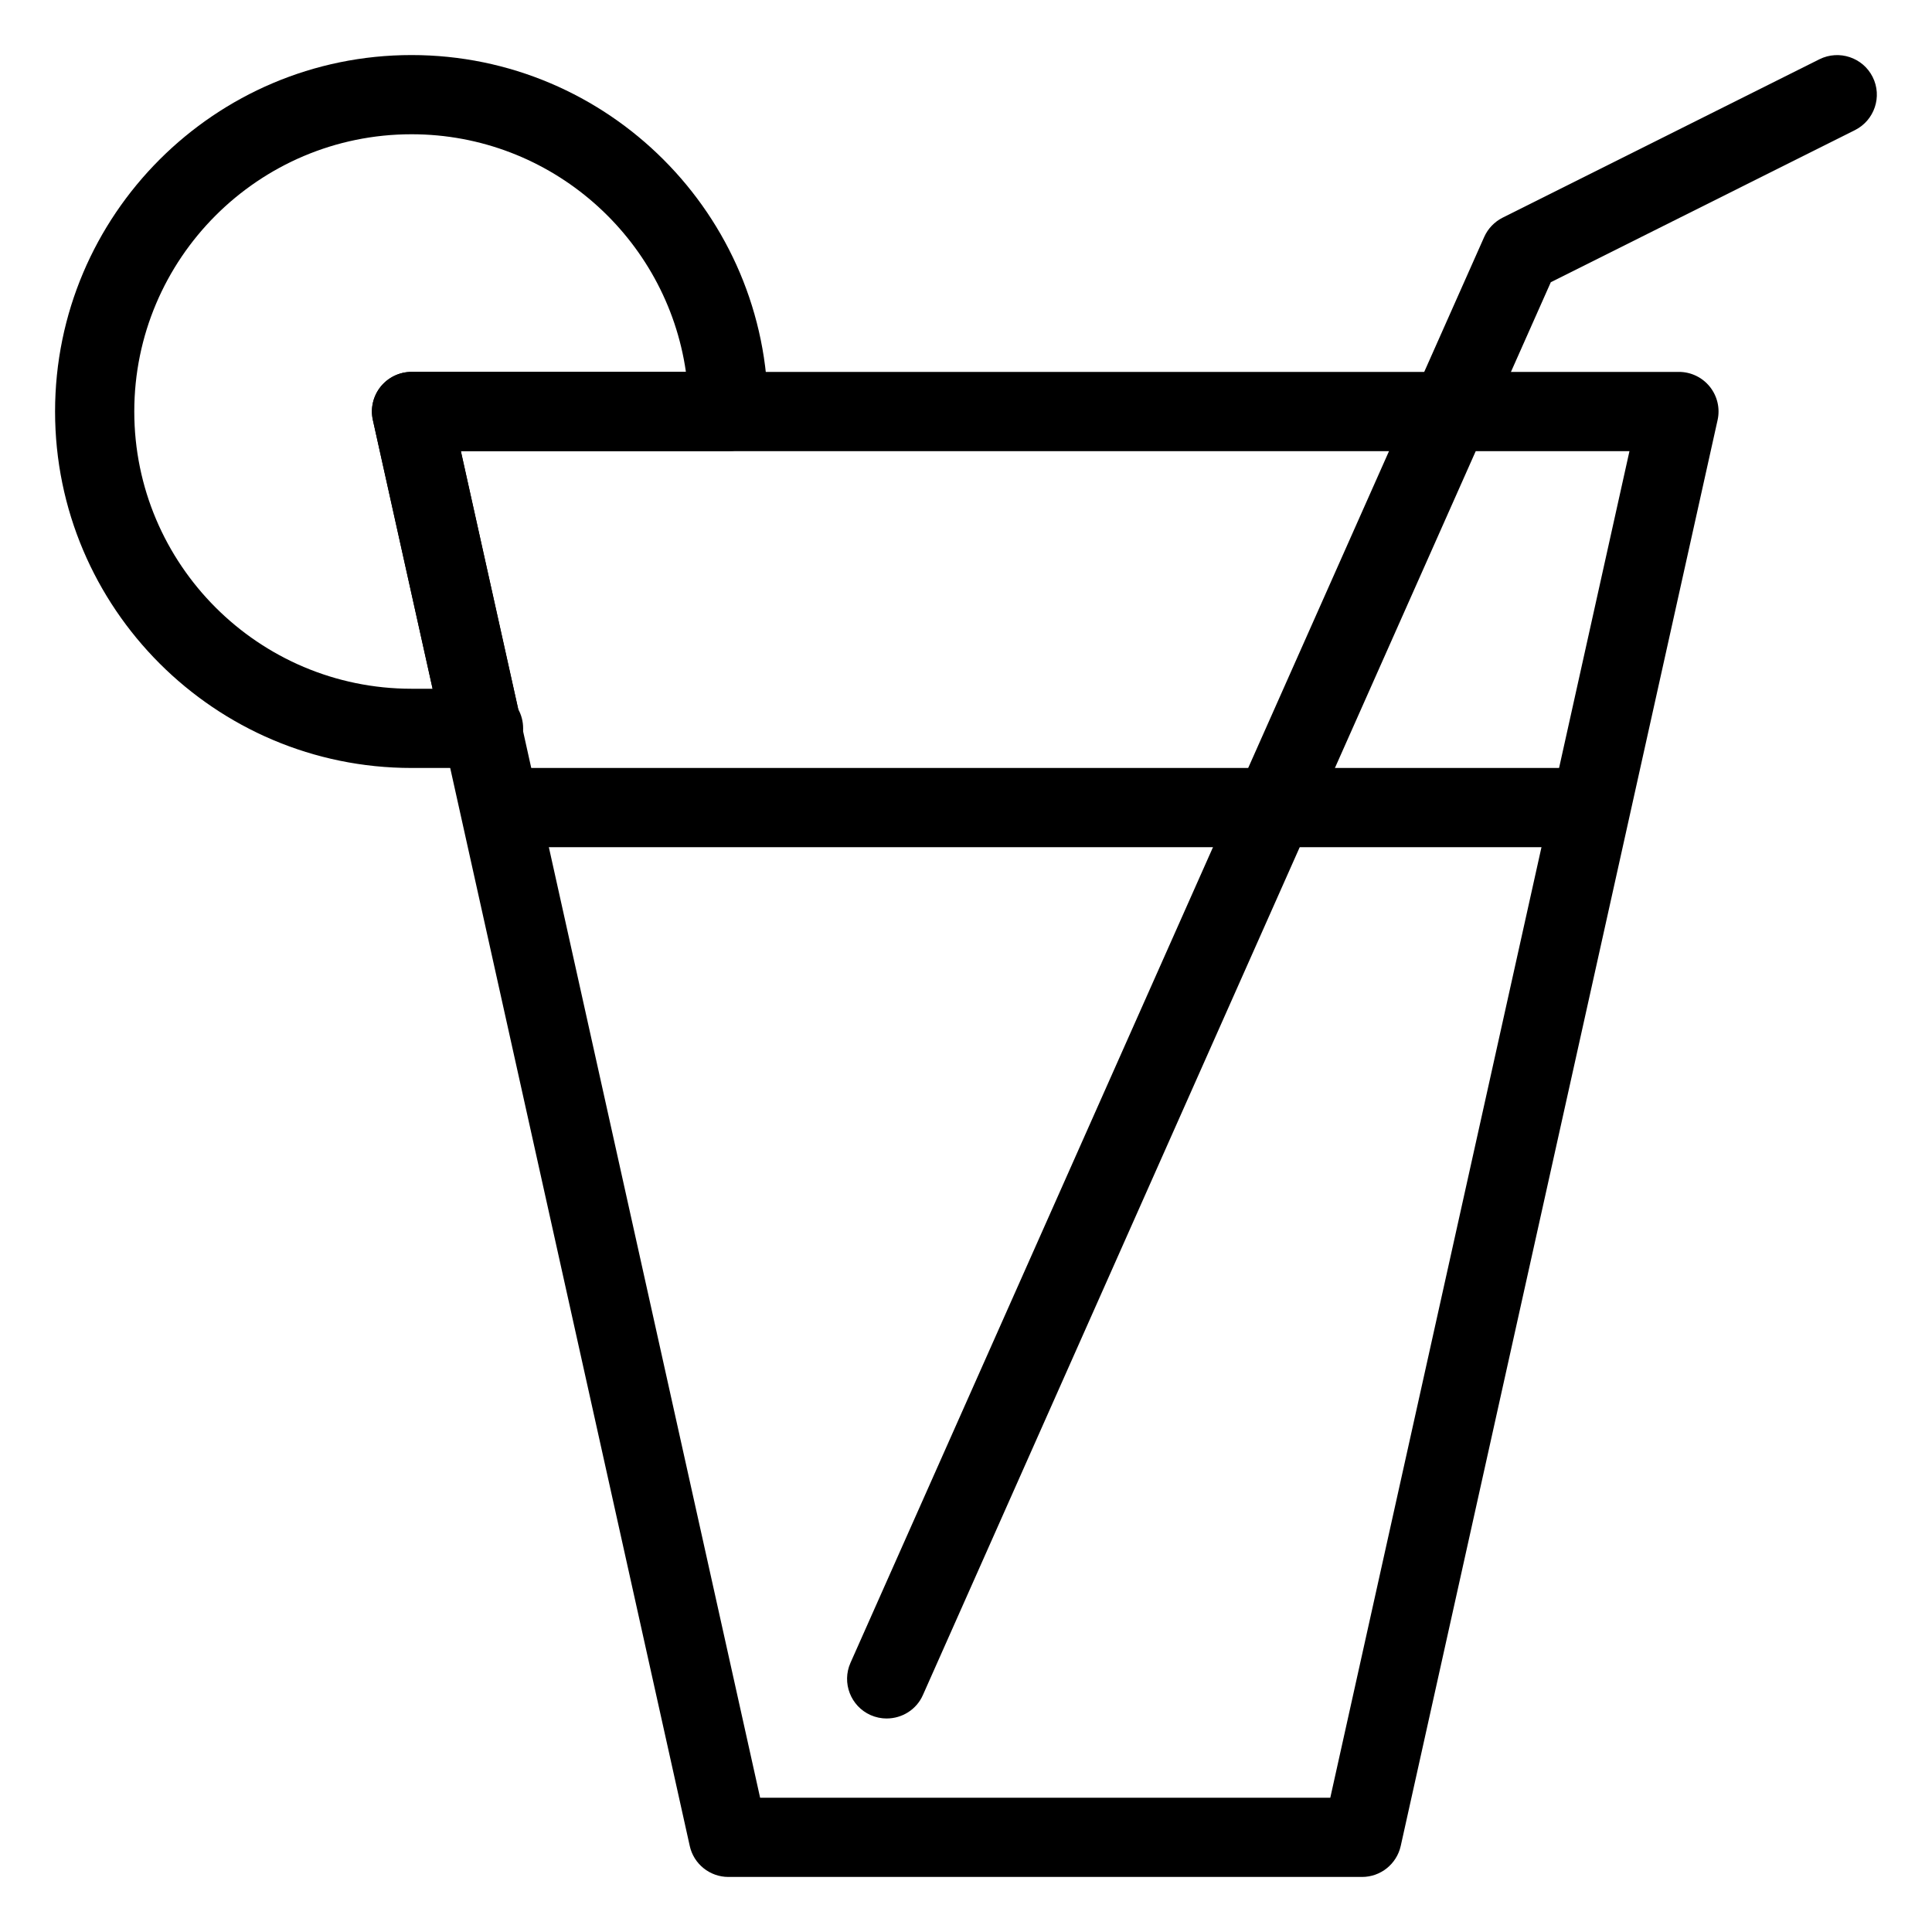
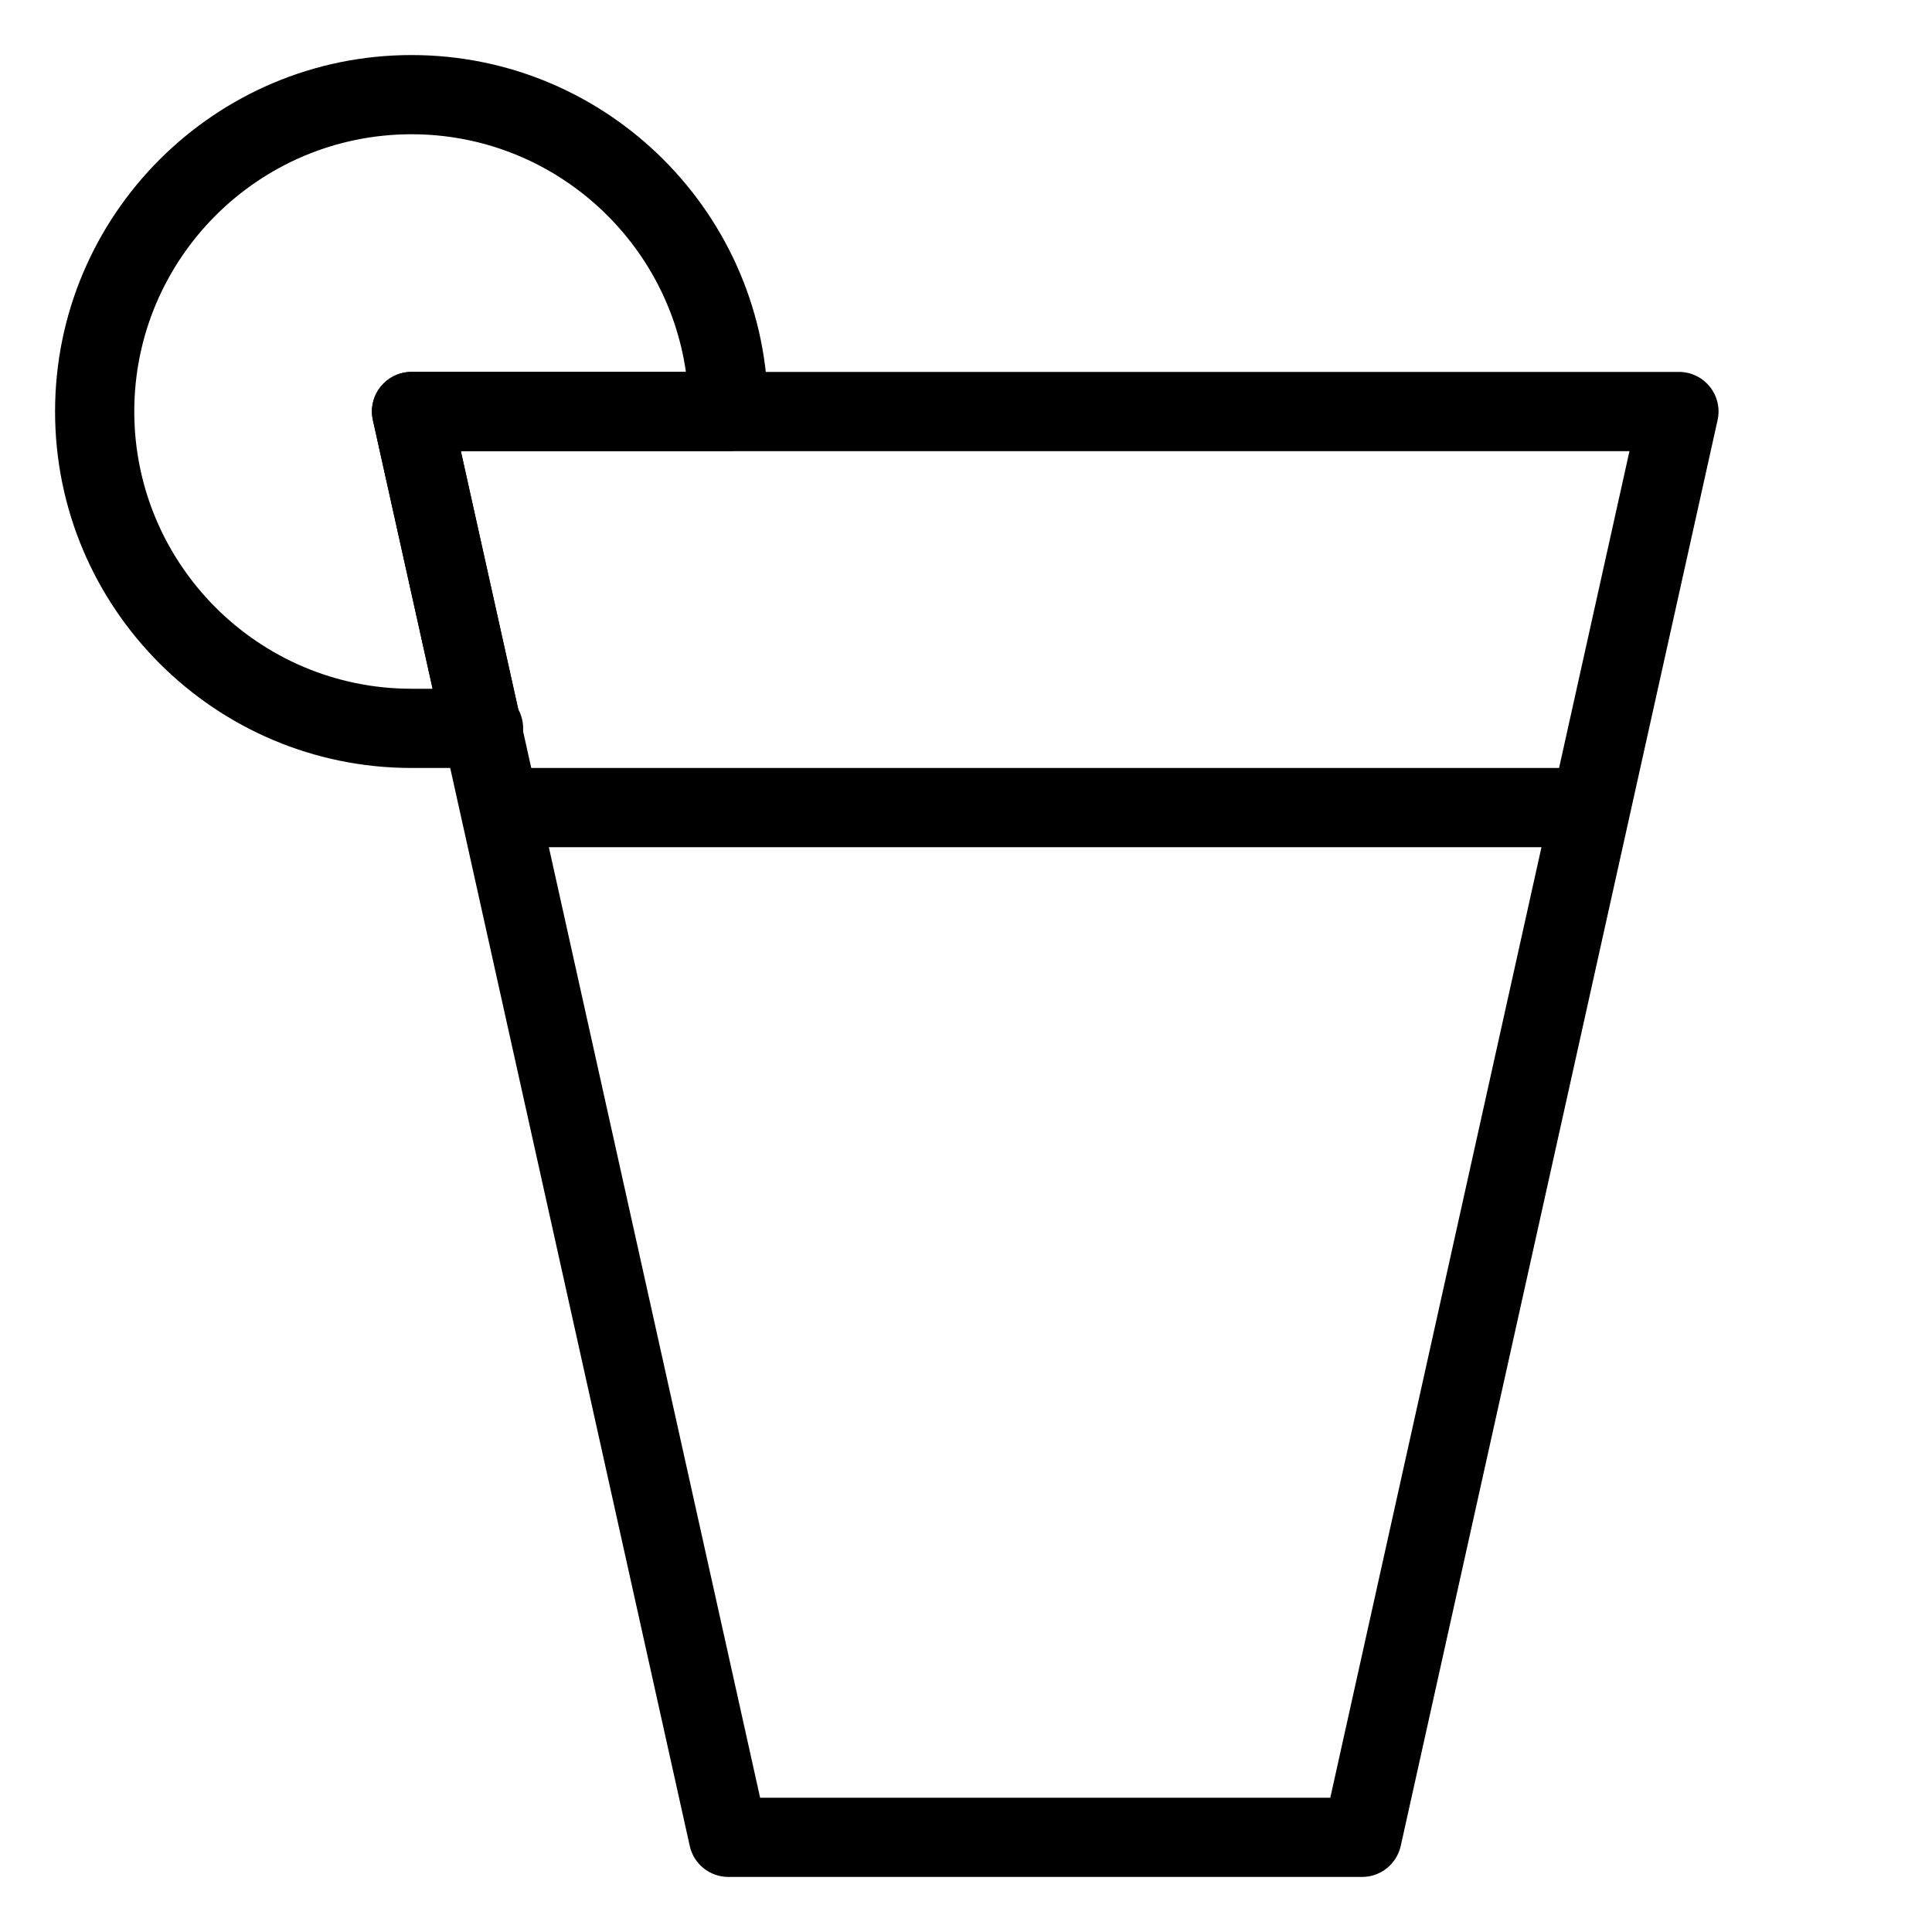
<svg xmlns="http://www.w3.org/2000/svg" fill="#000000" width="800px" height="800px" version="1.1" viewBox="144 144 512 512">
  <g>
    <path d="m504.96 641.41h-167.93c-4.914 0-9.195-3.422-10.242-8.23l-83.969-377.86c-0.695-3.106 0.059-6.34 2.055-8.836 1.996-2.477 4.996-3.926 8.188-3.926h335.87c3.191 0 6.191 1.449 8.188 3.926 1.996 2.5 2.75 5.731 2.059 8.836l-83.969 377.86c-1.07 4.809-5.332 8.23-10.246 8.23zm-159.52-20.992h151.1l79.285-356.86h-309.7z" />
    <path d="m557.44 368.51h-272.9c-5.789 0-10.492-4.703-10.492-10.496s4.703-10.496 10.496-10.496h272.9c5.793 0 10.496 4.703 10.496 10.496-0.004 5.793-4.703 10.496-10.5 10.496z" />
    <path d="m272.14 347.52c-0.125 0-0.273-0.02-0.418 0h-18.664c-52.102 0-94.465-42.383-94.465-94.465 0-52.082 42.363-94.465 94.465-94.465 52.102 0 94.465 42.383 94.465 94.465 0 5.793-4.703 10.496-10.496 10.496h-70.891l15.219 68.434c0.82 1.512 1.281 3.211 1.281 5.039 0 5.793-4.723 10.496-10.496 10.496zm-19.082-167.94c-40.516 0-73.473 32.957-73.473 73.473 0 40.516 32.957 73.473 73.473 73.473h5.582l-15.828-71.207c-0.691-3.106 0.062-6.34 2.059-8.836 1.996-2.477 4.996-3.926 8.188-3.926h72.715c-5.102-35.562-35.77-62.977-72.715-62.977z" />
-     <path d="m378.98 599.42c-1.426 0-2.875-0.293-4.262-0.902-5.289-2.352-7.684-8.566-5.332-13.855l167.94-377.86c0.988-2.227 2.731-4.031 4.891-5.121l83.969-41.984c5.164-2.562 11.484-0.484 14.086 4.703 2.602 5.184 0.484 11.484-4.703 14.086l-80.59 40.305-166.4 374.41c-1.719 3.902-5.562 6.211-9.594 6.211z" />
  </g>
</svg>